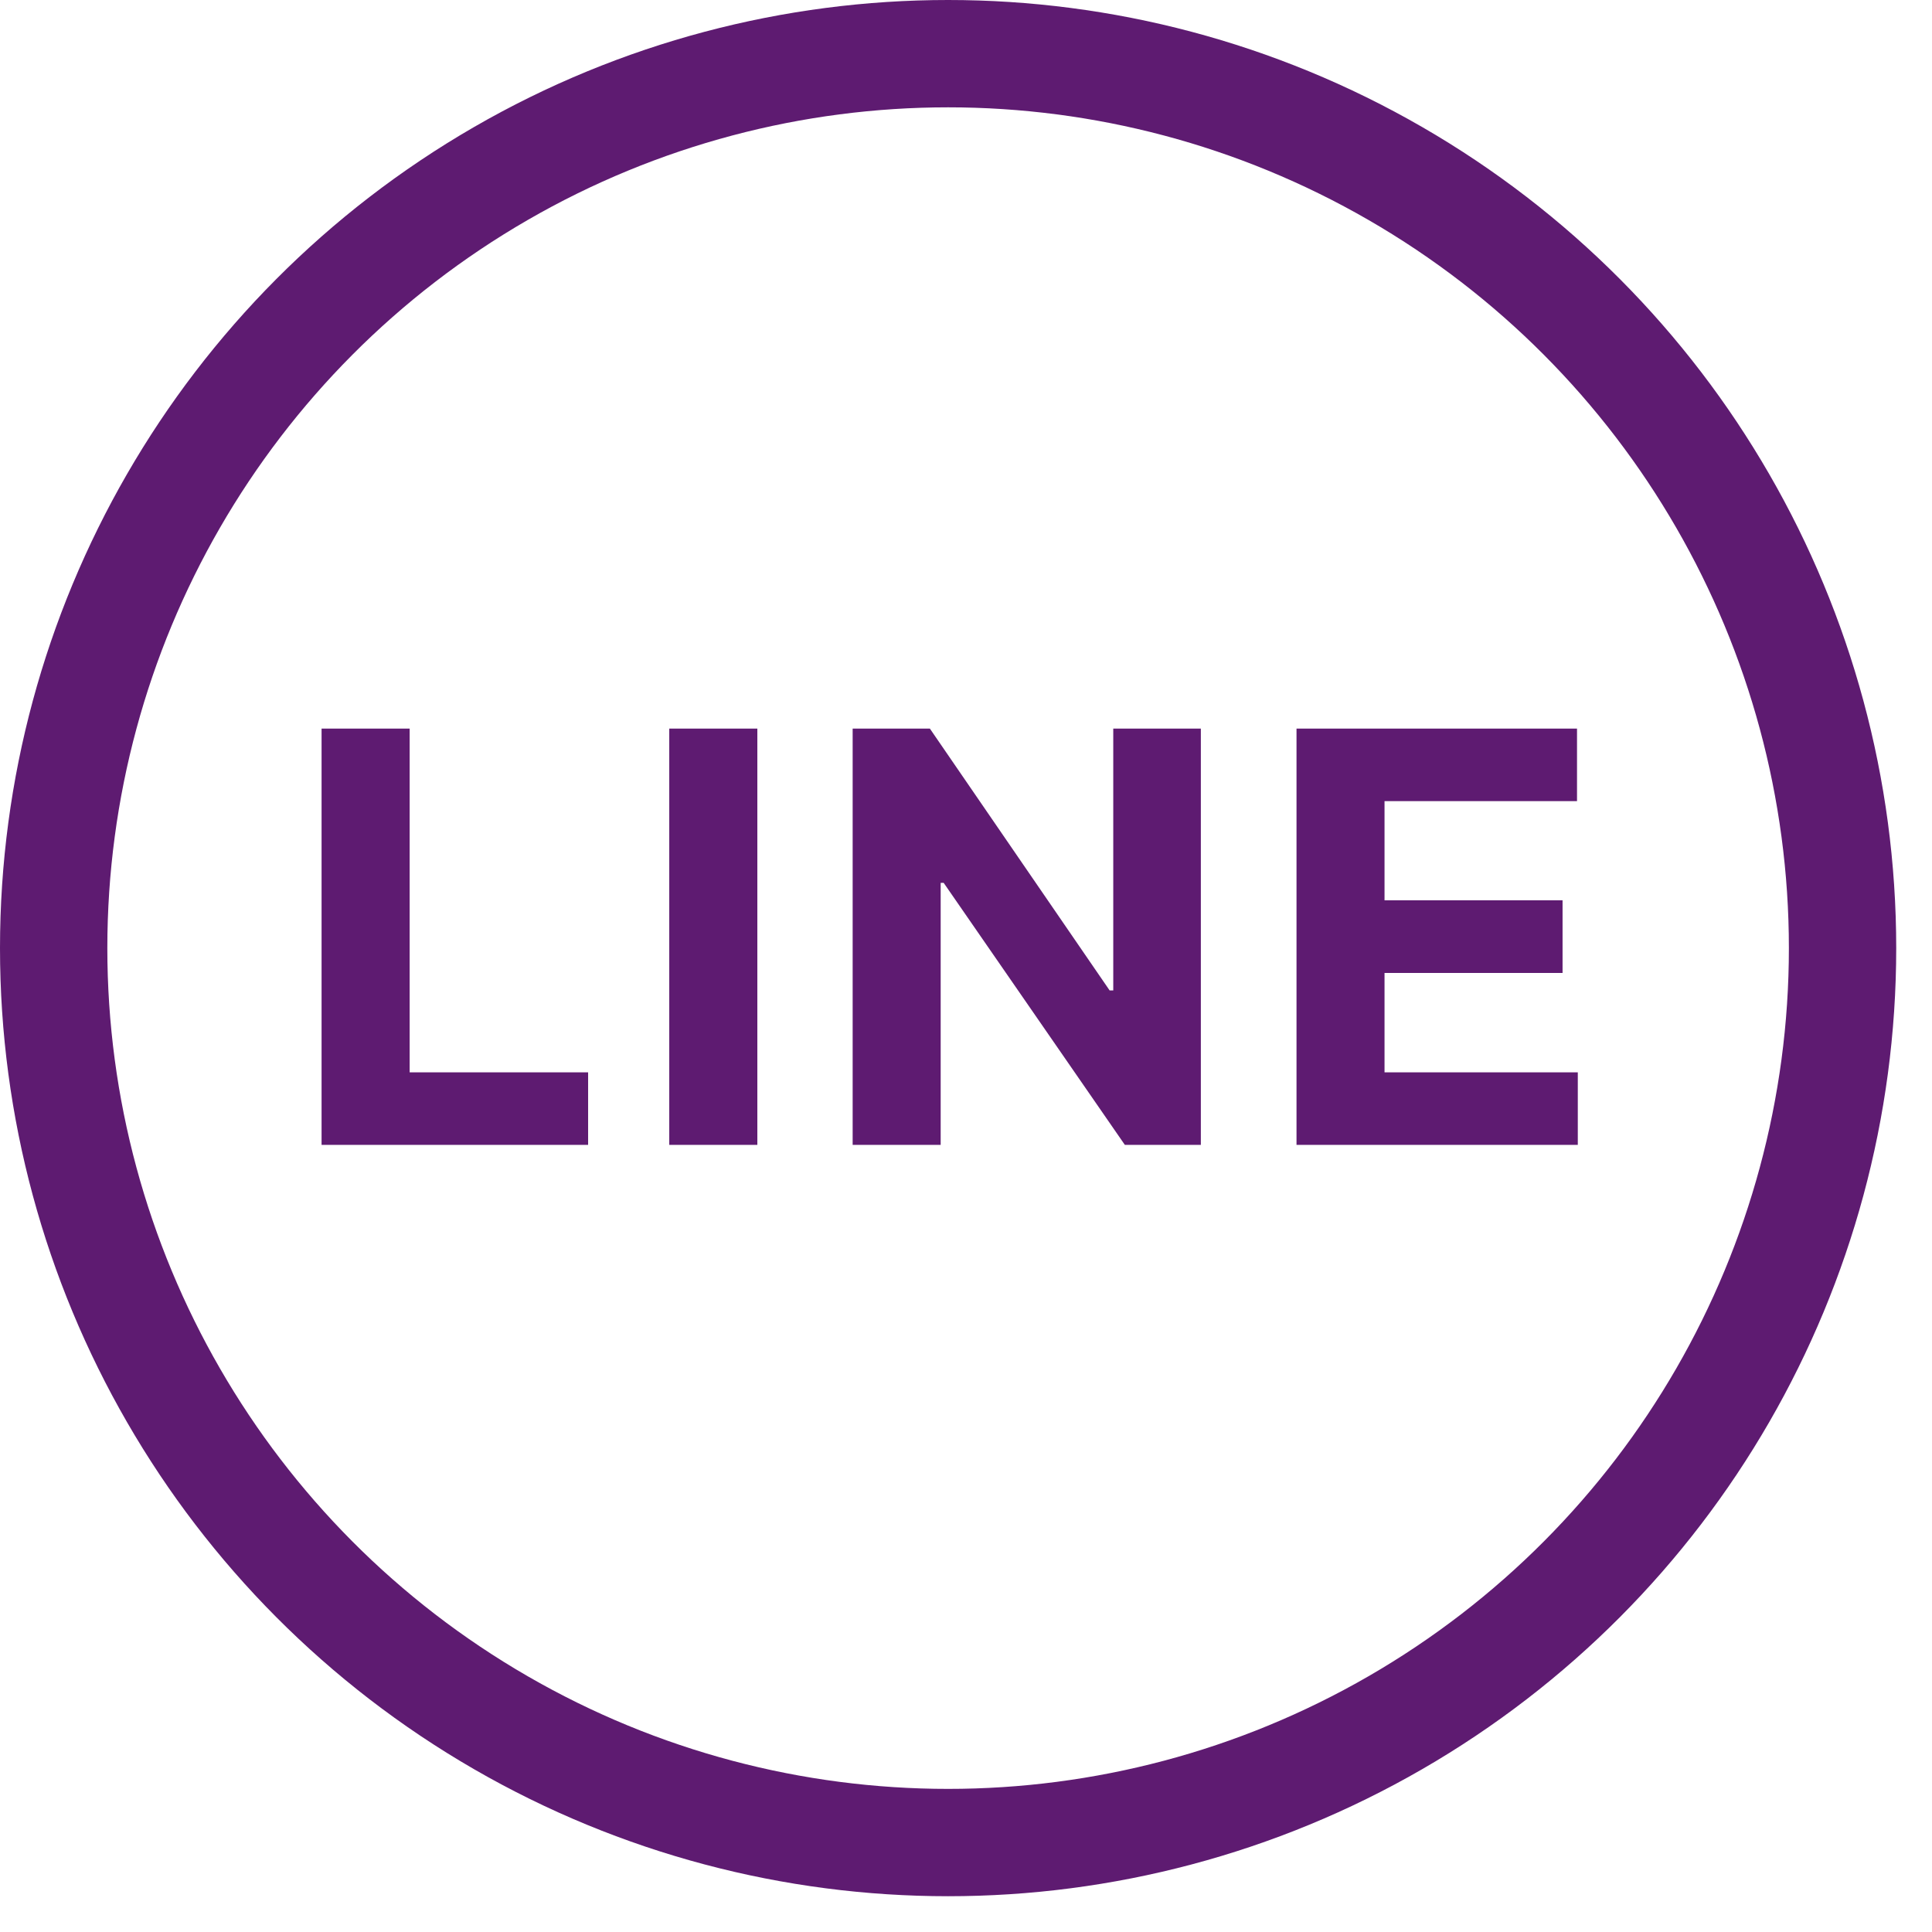
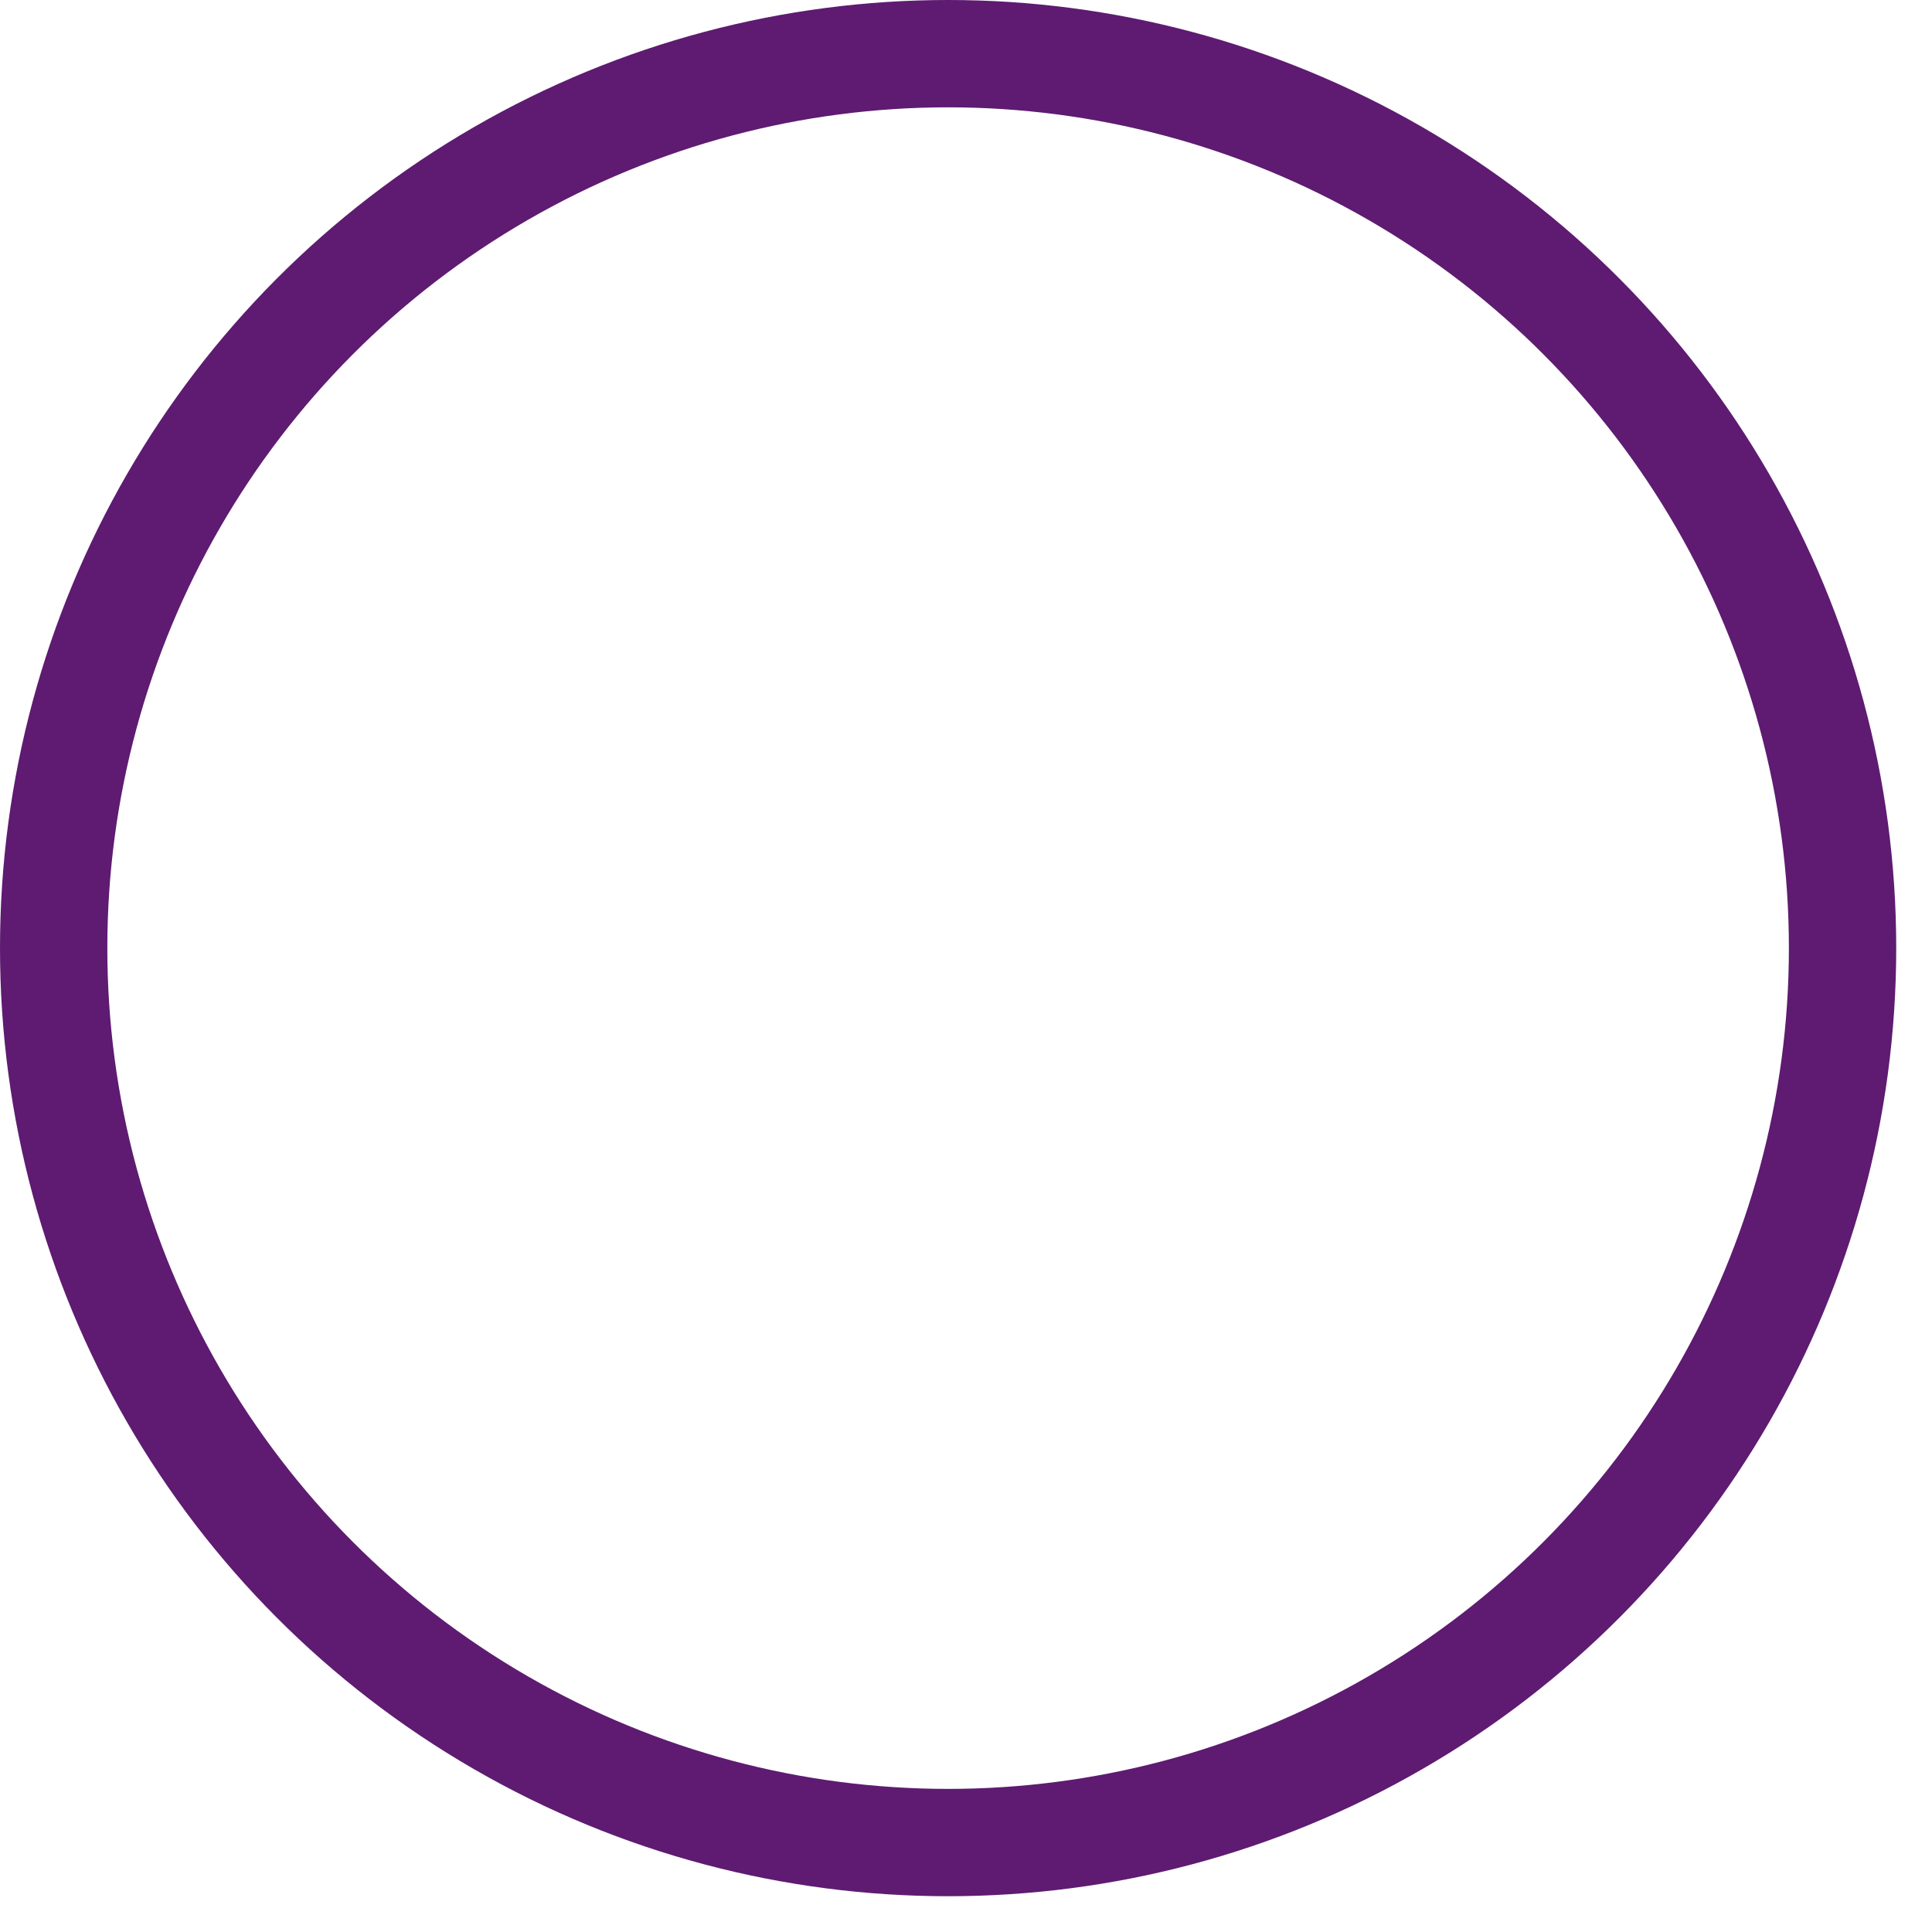
<svg xmlns="http://www.w3.org/2000/svg" width="27" height="27" viewBox="0 0 27 27" fill="none">
  <circle cx="13.25" cy="13.25" r="12.5" stroke="#5E1B71" stroke-width="1.5" />
-   <path d="M4.494 16V10.182H5.725V14.986H8.219V16H4.494ZM10.584 10.182V16H9.353V10.182H10.584ZM16.782 10.182V16H15.72L13.188 12.338H13.146V16H11.916V10.182H12.995L15.507 13.841H15.558V10.182H16.782ZM18.119 16V10.182H22.039V11.196H19.349V12.582H21.837V13.597H19.349V14.986H22.05V16H18.119Z" fill="#5E1B71" />
</svg>